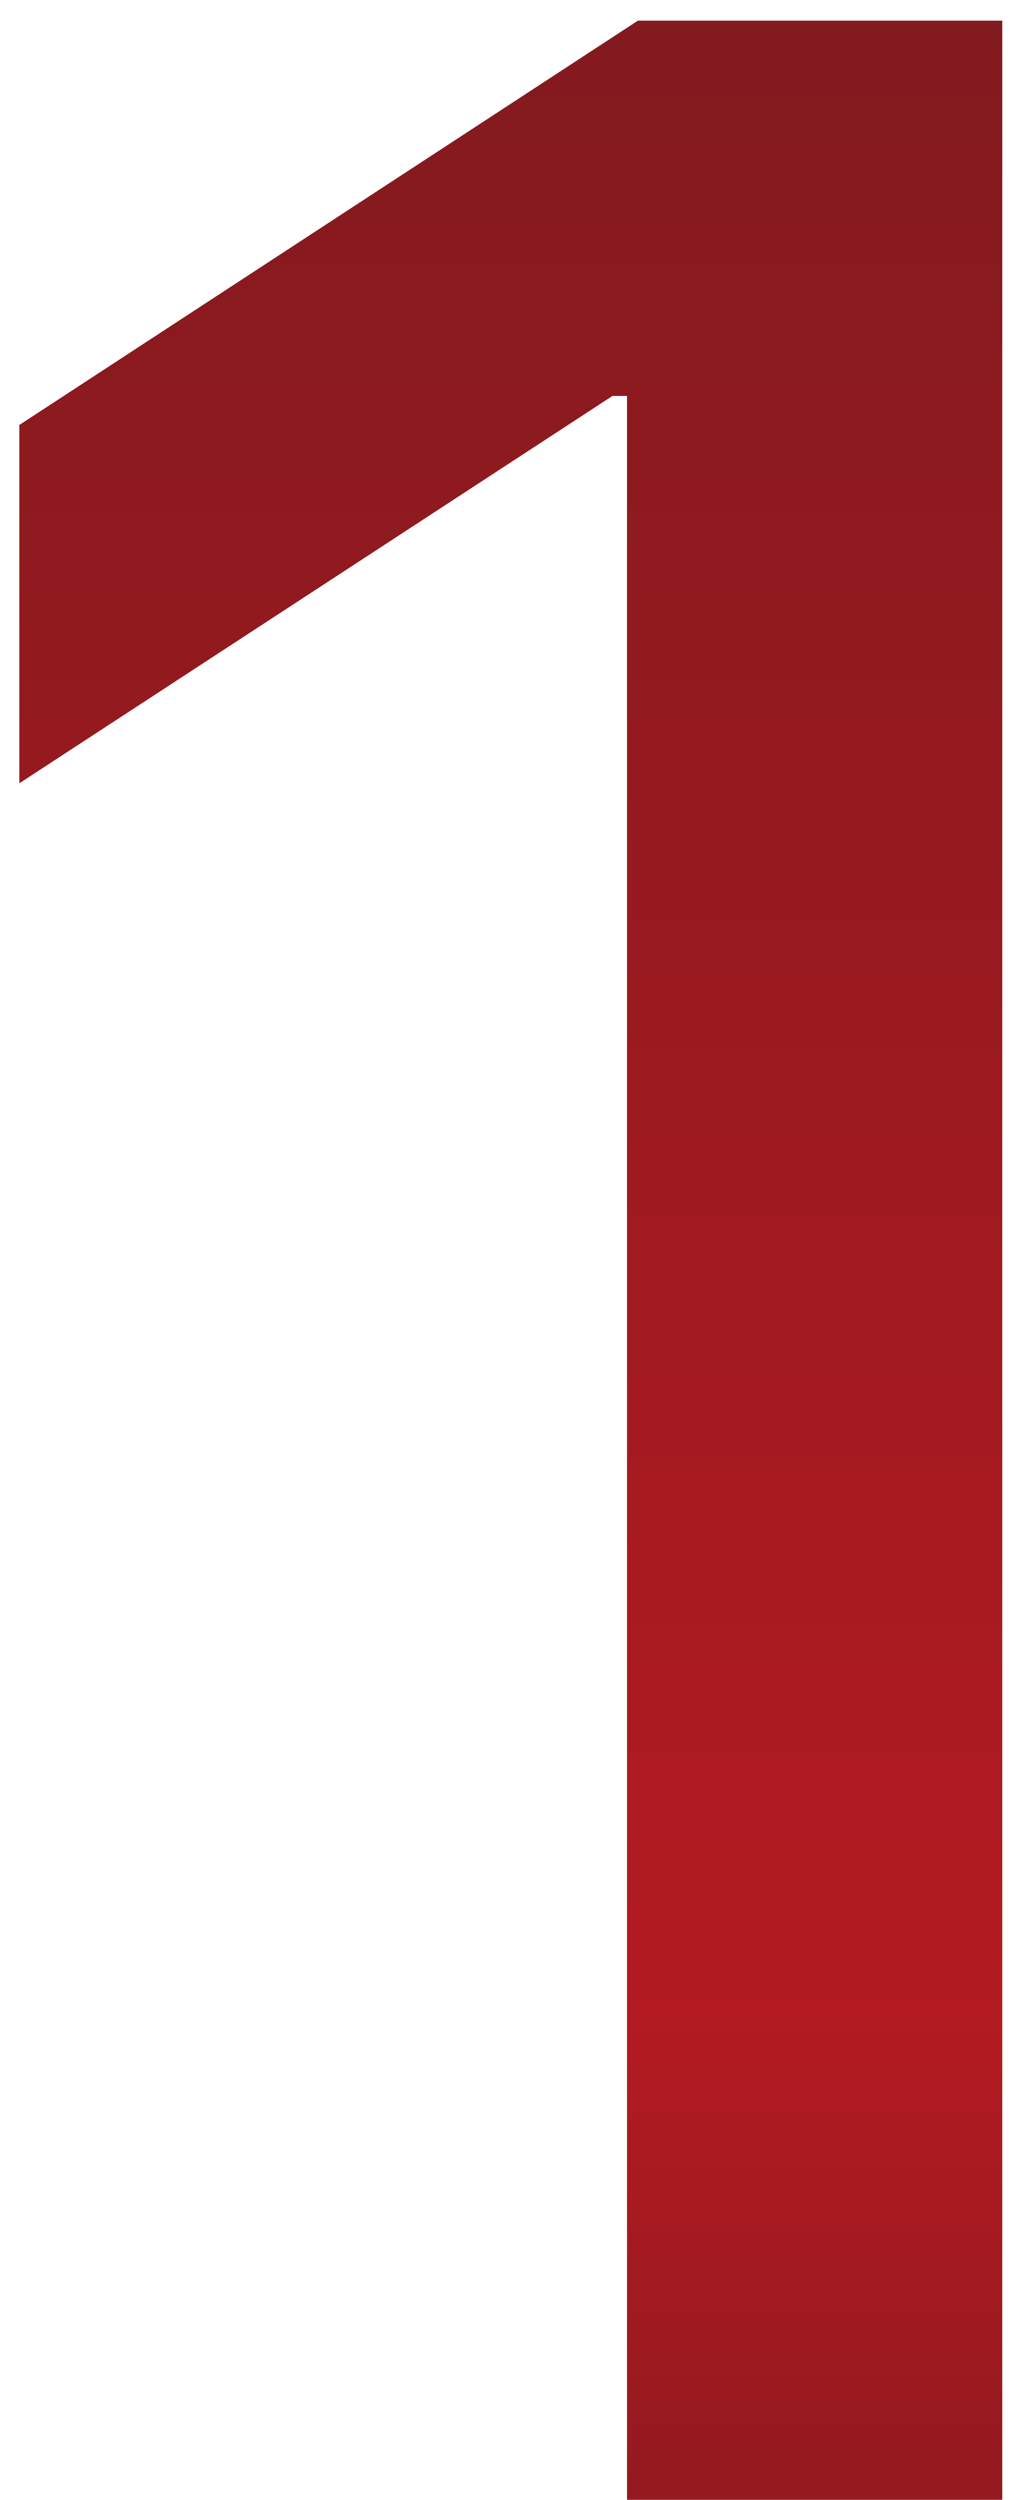
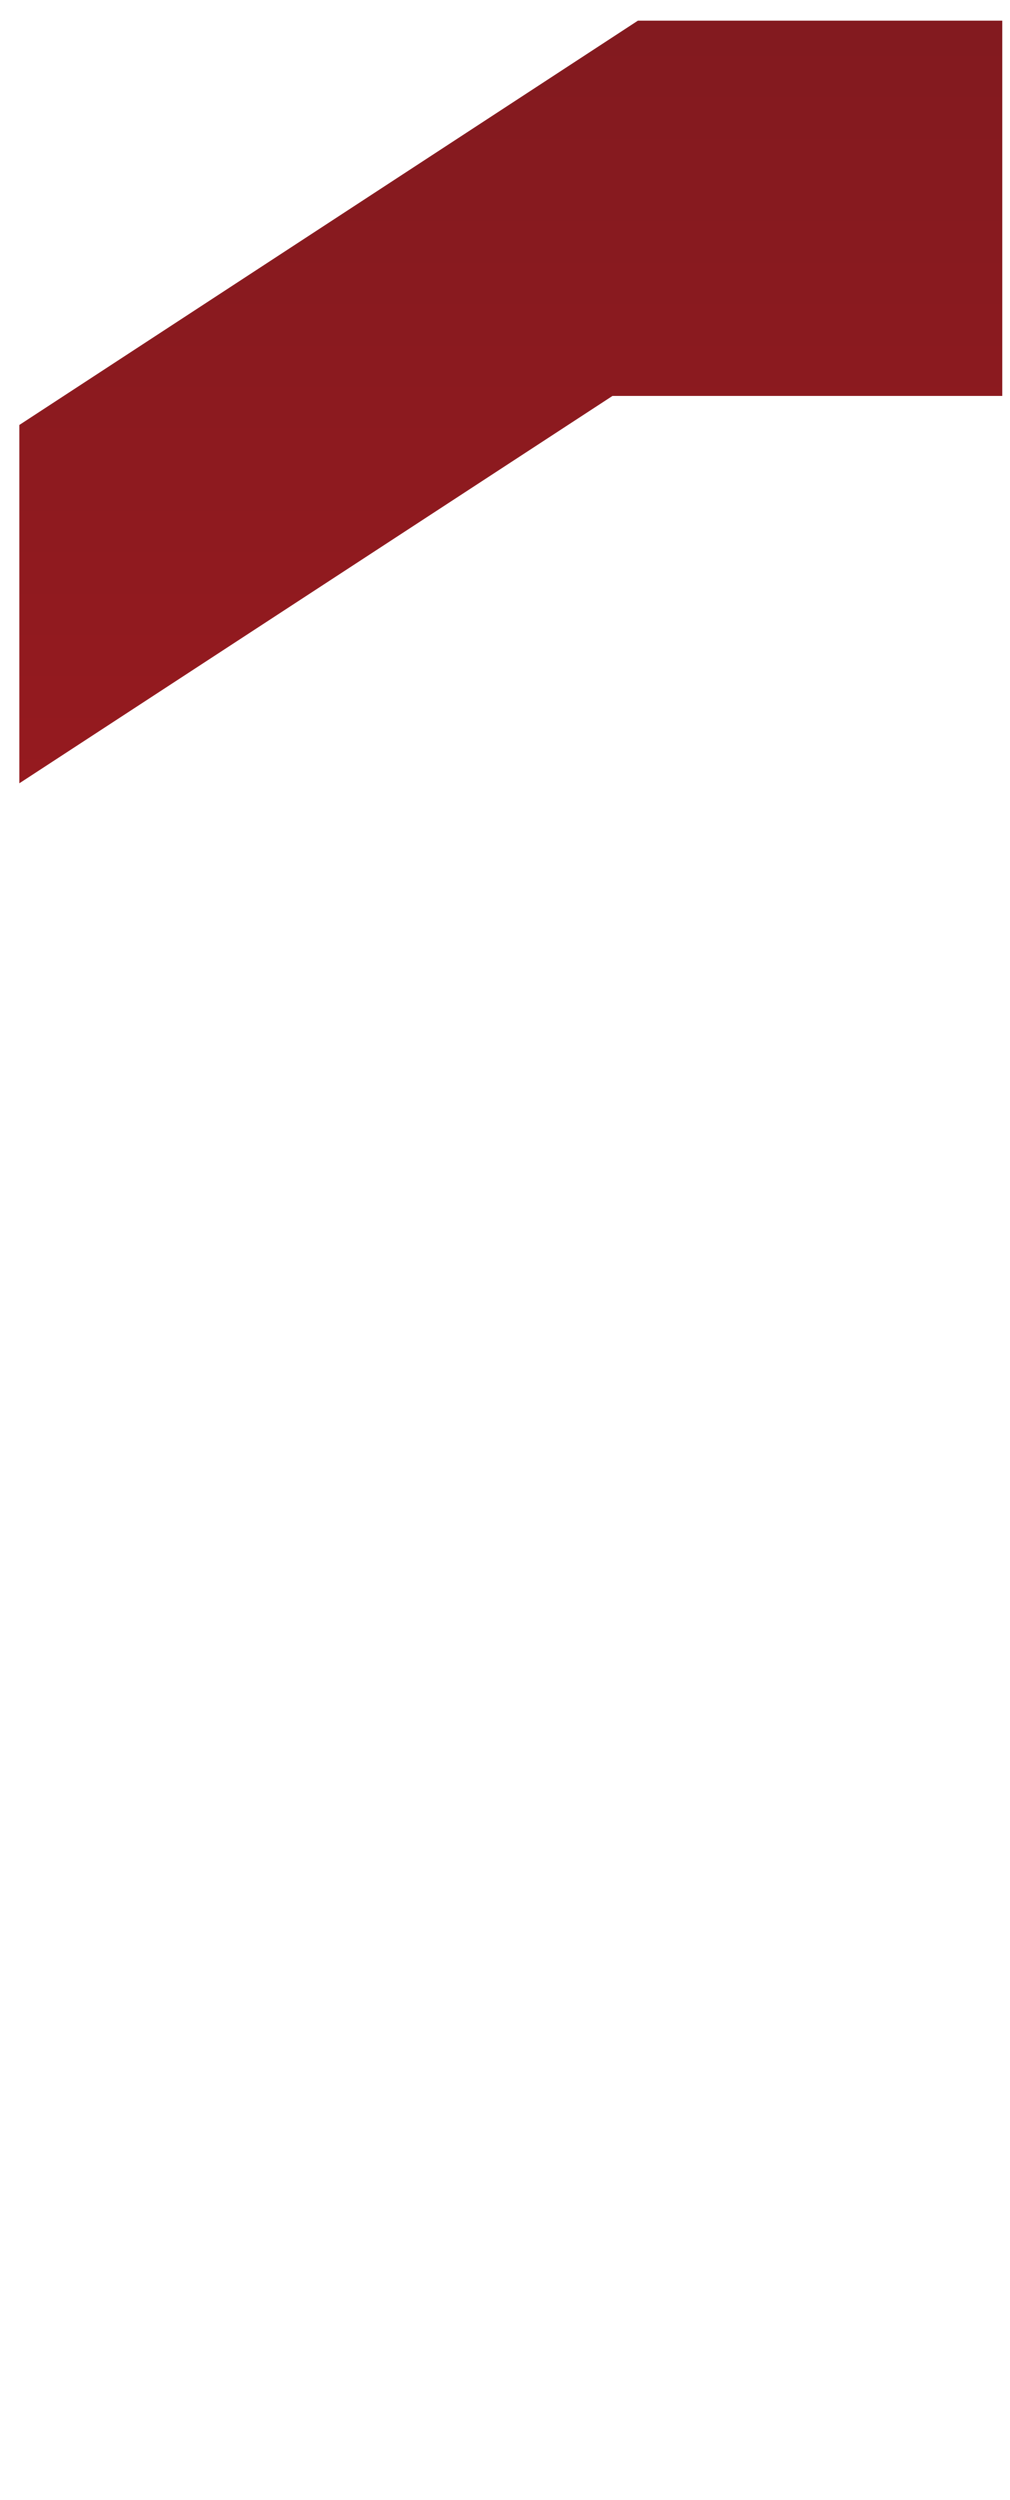
<svg xmlns="http://www.w3.org/2000/svg" width="40" height="99" viewBox="0 0 40 99" fill="none">
-   <path d="M39.694 0.818V99H24.832V15.68H24.257L0.766 31.021V16.83L25.264 0.818H39.694Z" fill="url(#paint0_linear_42_47)" />
+   <path d="M39.694 0.818V99V15.68H24.257L0.766 31.021V16.83L25.264 0.818H39.694Z" fill="url(#paint0_linear_42_47)" />
  <defs>
    <linearGradient id="paint0_linear_42_47" x1="25" y1="-15" x2="25" y2="115" gradientUnits="userSpaceOnUse">
      <stop stop-color="#791A1E" />
      <stop offset="0.731" stop-color="#B31A21" />
      <stop offset="1" stop-color="#791A1E" />
    </linearGradient>
  </defs>
</svg>